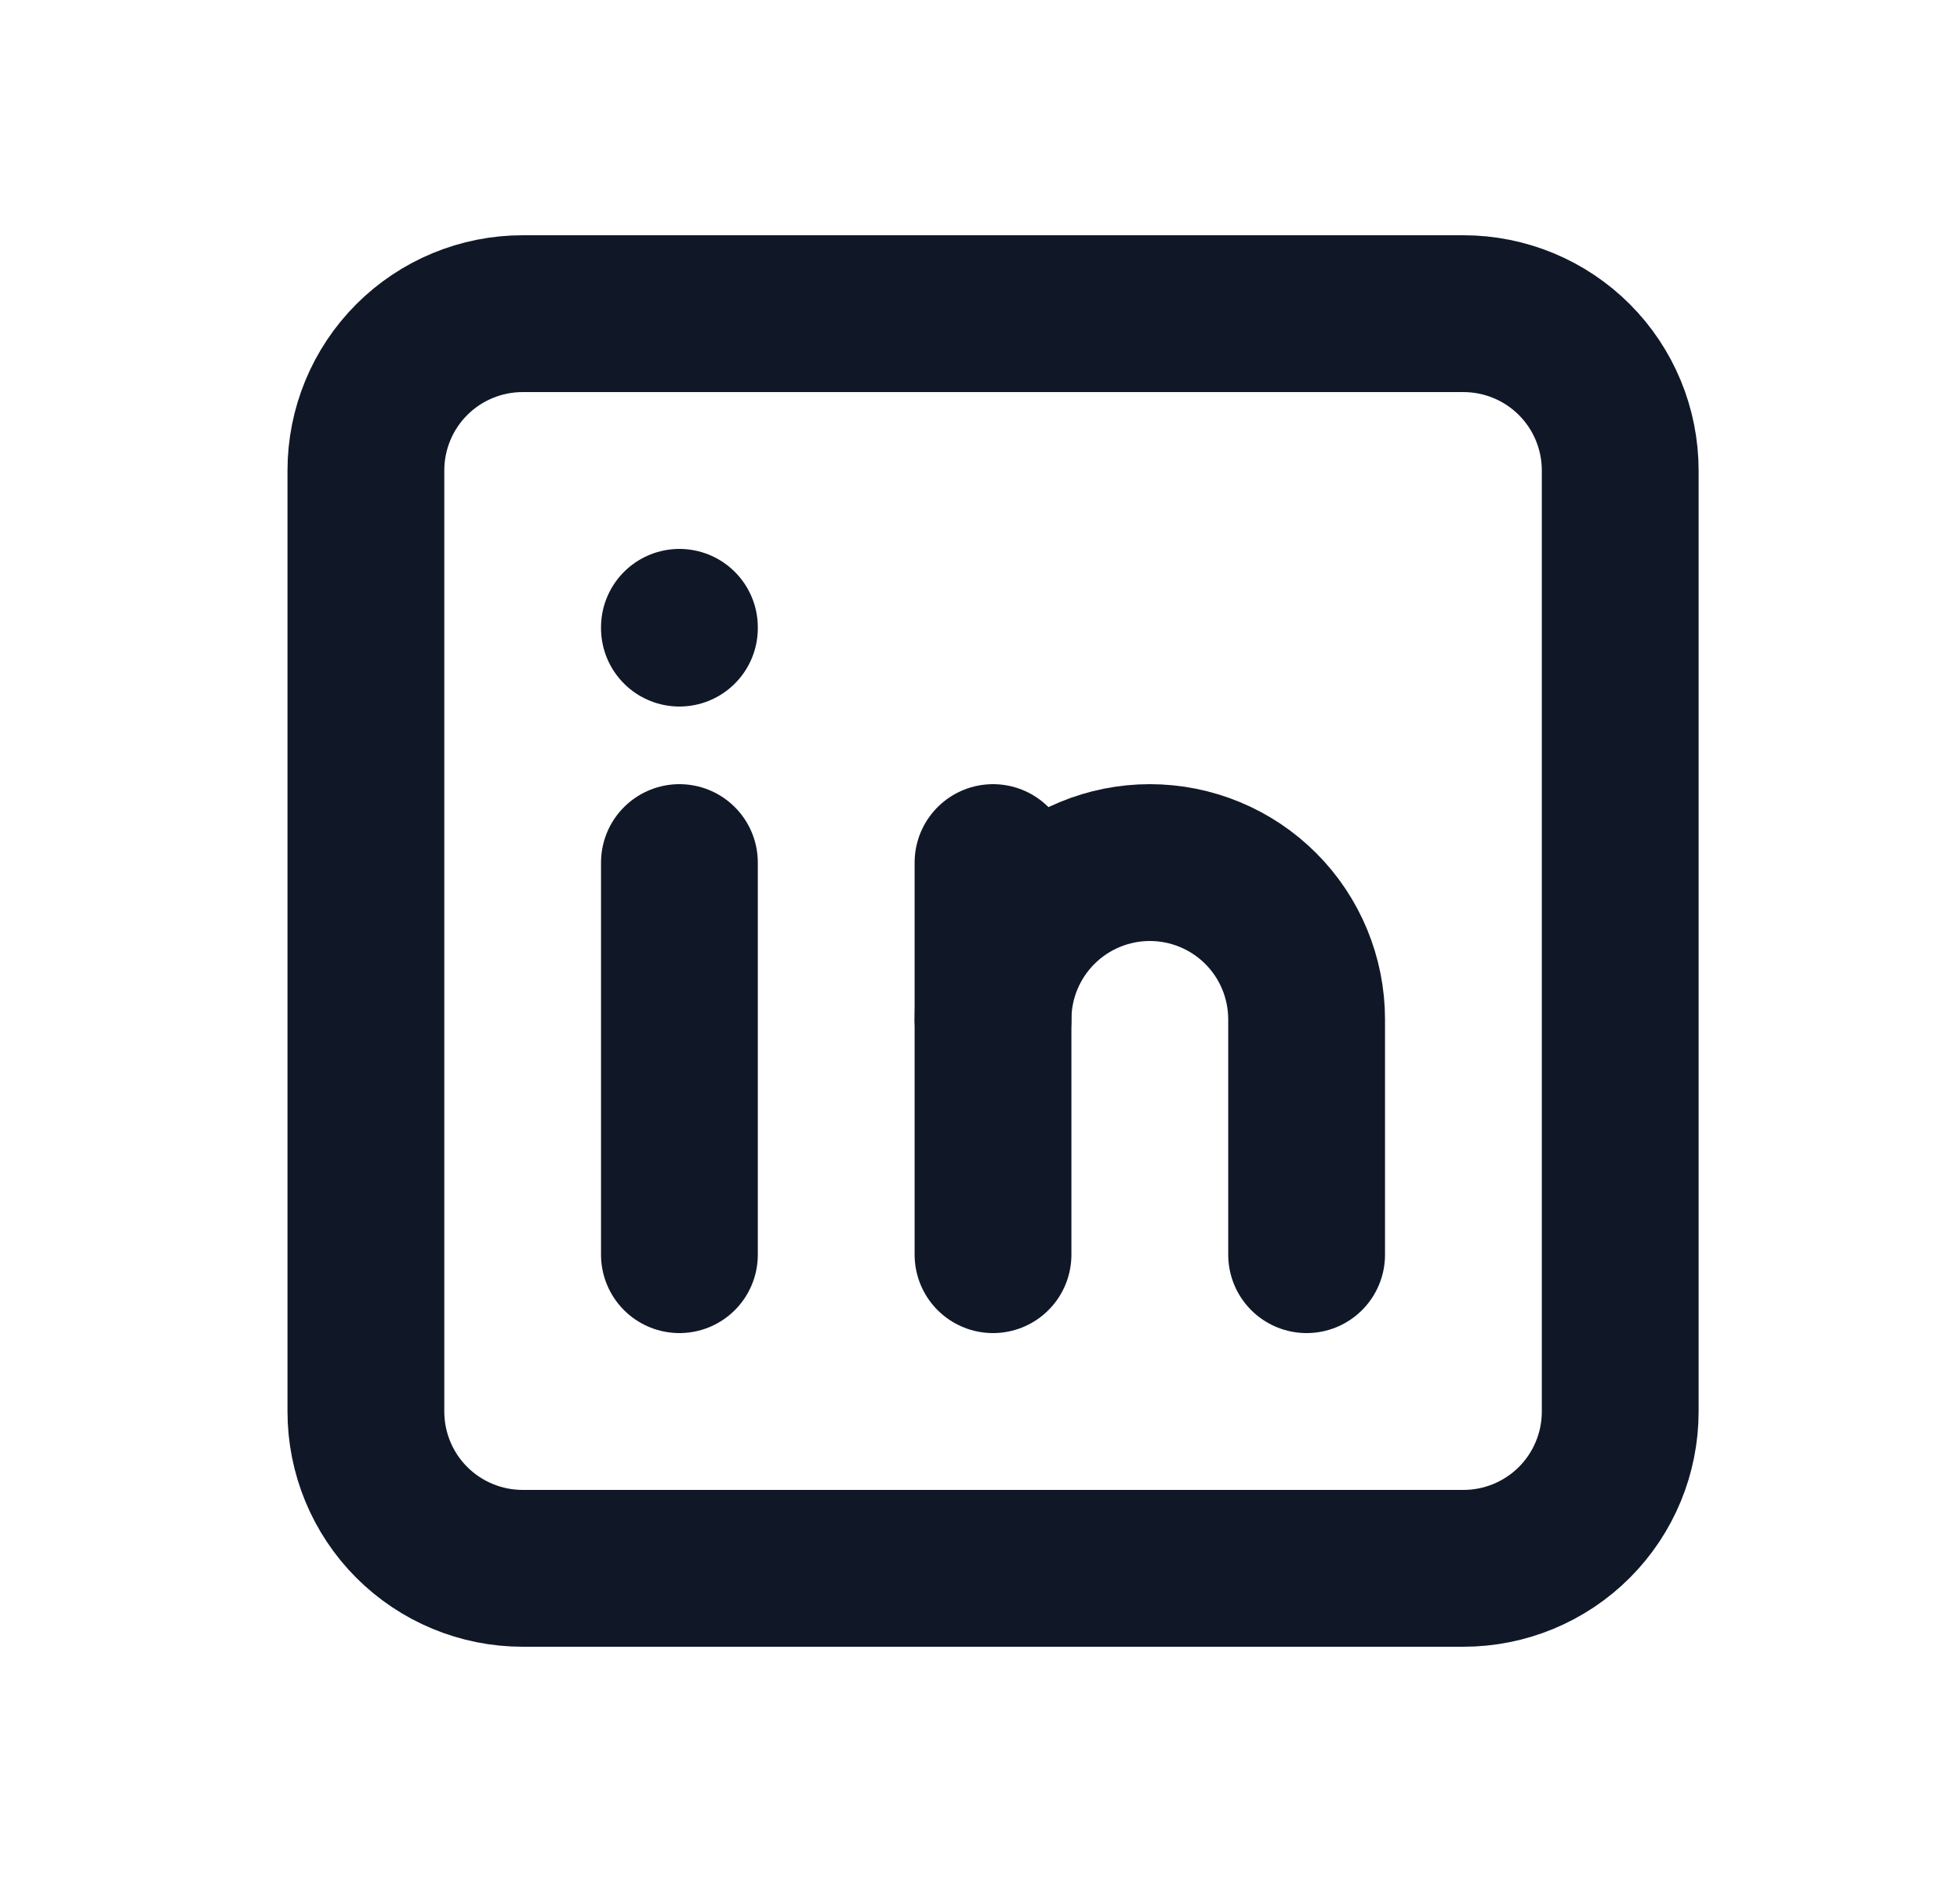
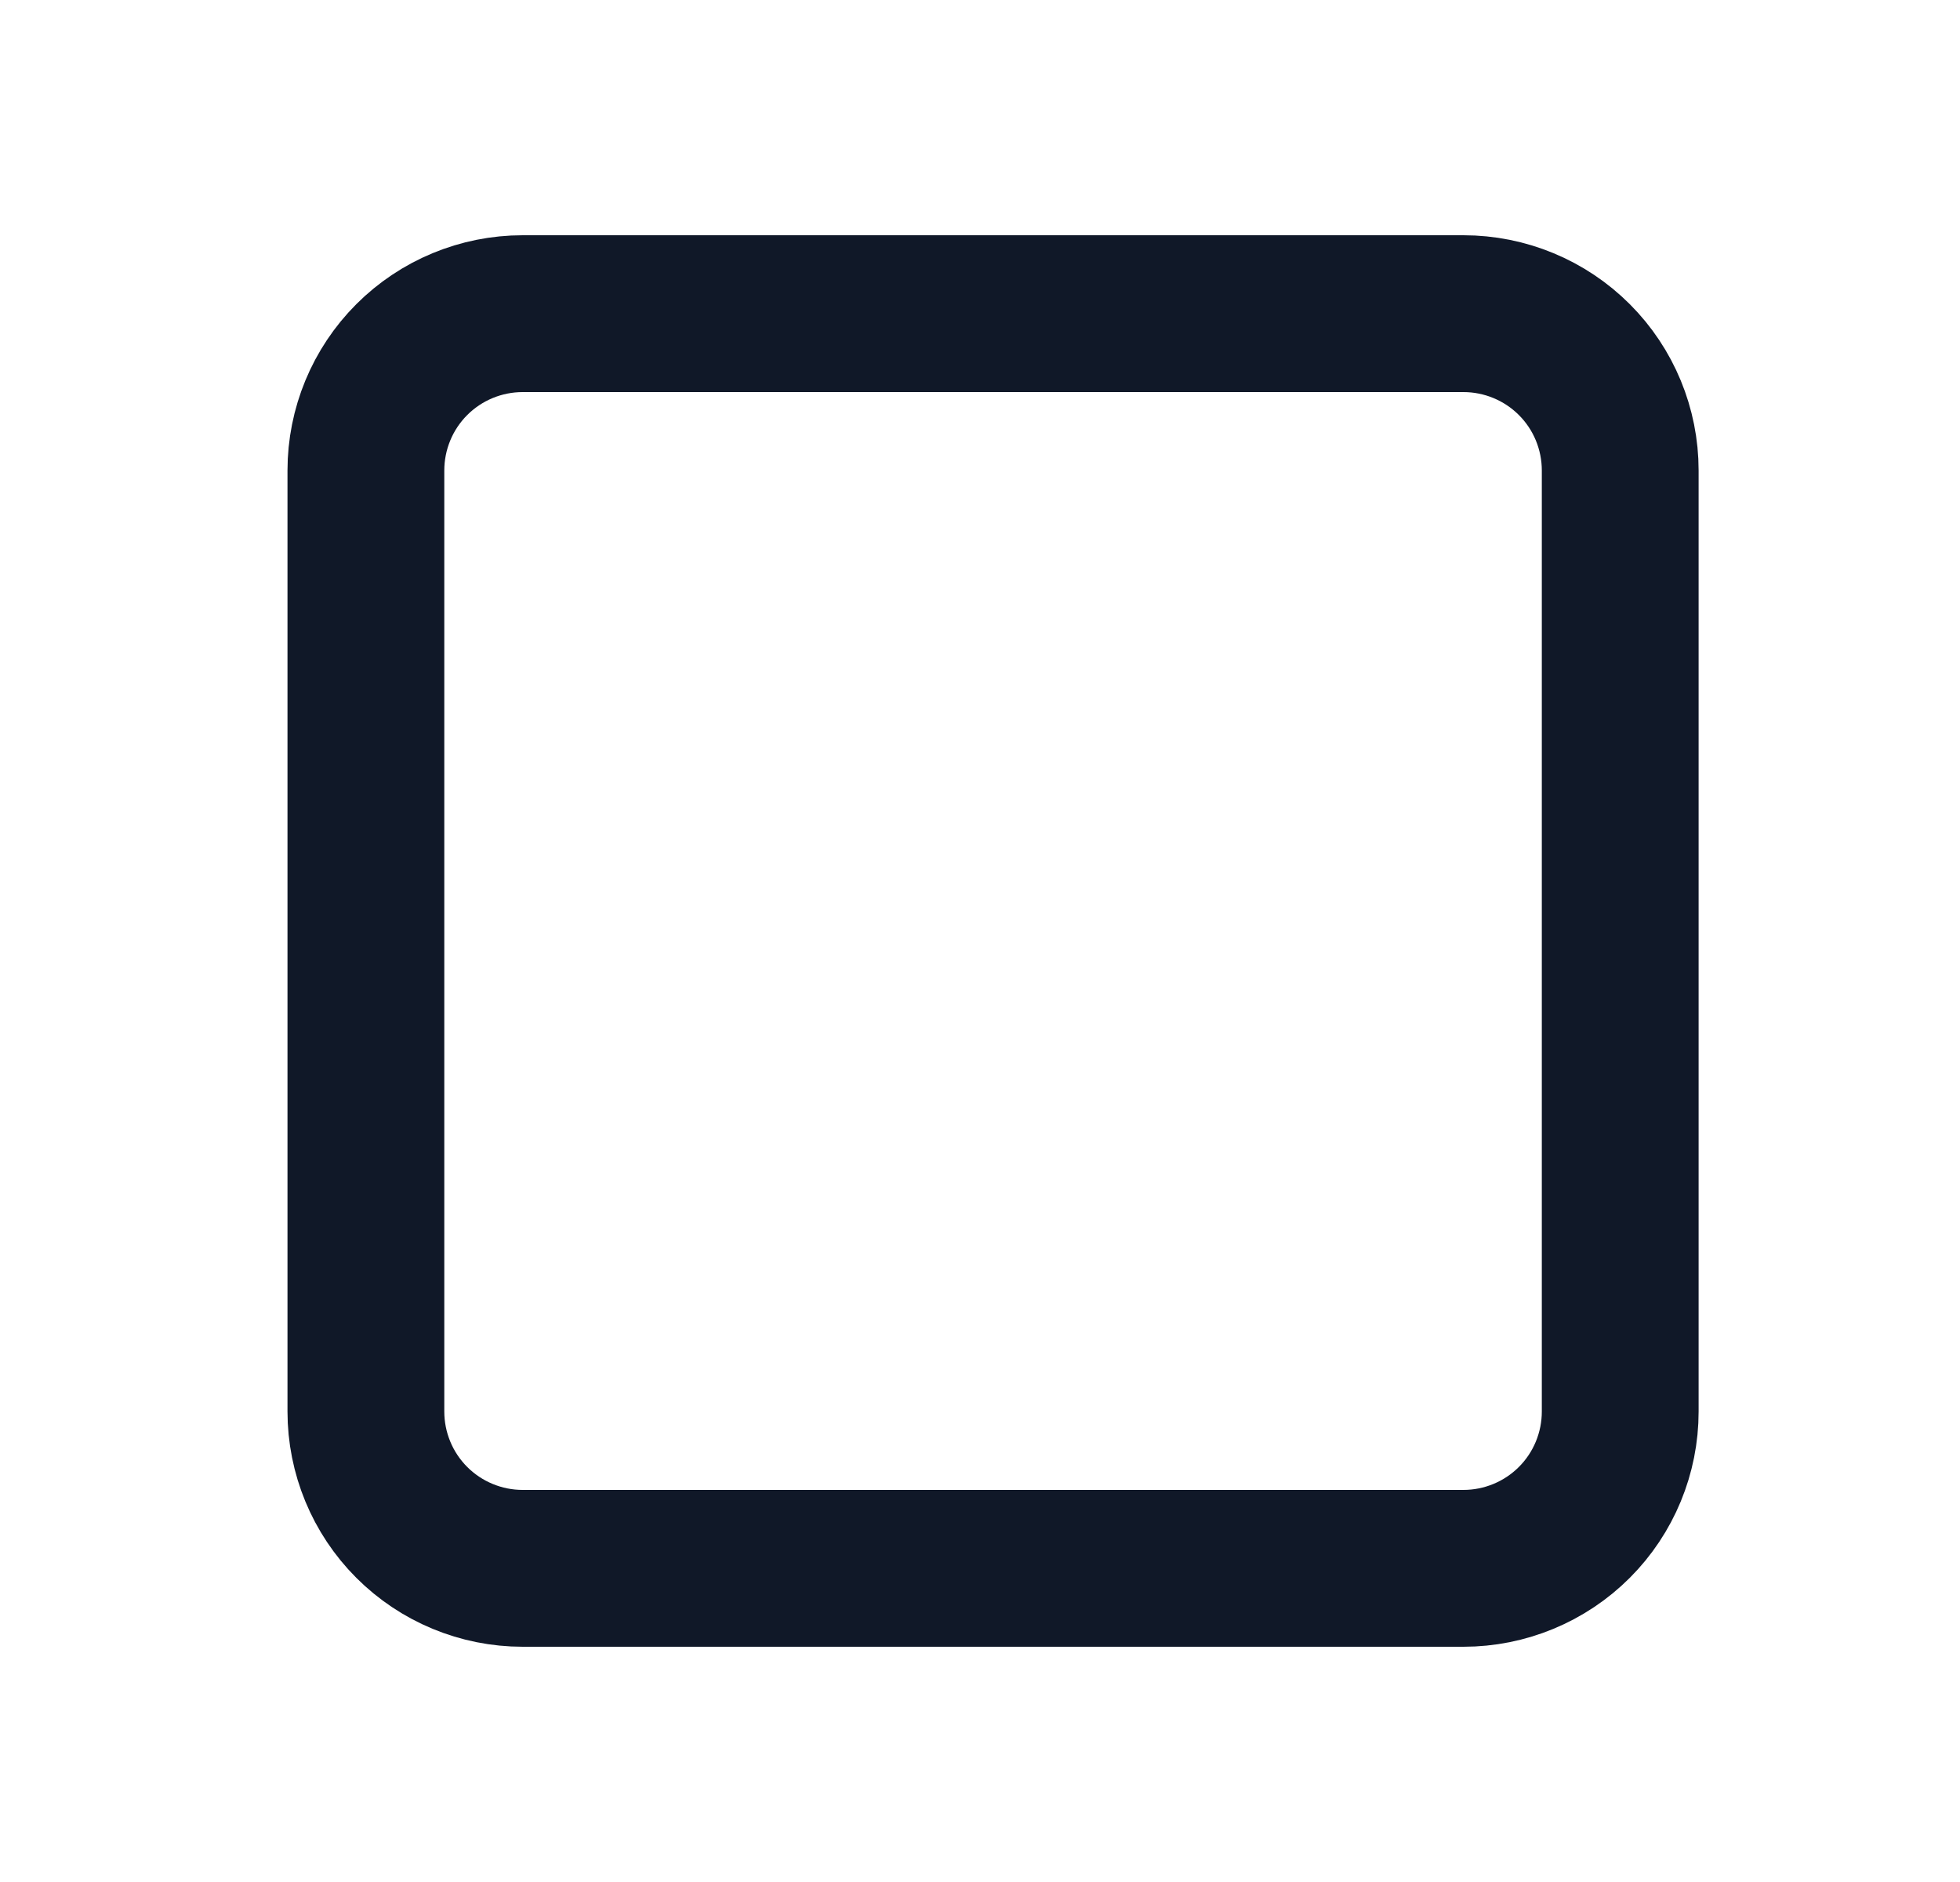
<svg xmlns="http://www.w3.org/2000/svg" width="25" height="24" viewBox="0 0 25 24" fill="none">
  <path d="M4.667 6C4.667 5.47 4.877 4.961 5.252 4.586C5.627 4.211 6.136 4 6.667 4H18.666C19.197 4 19.706 4.211 20.081 4.586C20.456 4.961 20.666 5.47 20.666 6V18C20.666 18.53 20.456 19.039 20.081 19.414C19.706 19.789 19.197 20 18.666 20H6.667C6.136 20 5.627 19.789 5.252 19.414C4.877 19.039 4.667 18.53 4.667 18V6Z" stroke="#101828" stroke-width="2" stroke-linecap="round" stroke-linejoin="round" />
-   <path d="M8.666 11V16" stroke="#101828" stroke-width="2" stroke-linecap="round" stroke-linejoin="round" />
-   <path d="M8.666 8V8.01" stroke="#101828" stroke-width="2" stroke-linecap="round" stroke-linejoin="round" />
-   <path d="M12.666 16V11" stroke="#101828" stroke-width="2" stroke-linecap="round" stroke-linejoin="round" />
-   <path d="M16.666 16V13C16.666 12.47 16.456 11.961 16.081 11.586C15.706 11.211 15.197 11 14.666 11C14.136 11 13.627 11.211 13.252 11.586C12.877 11.961 12.666 12.47 12.666 13" stroke="#101828" stroke-width="2" stroke-linecap="round" stroke-linejoin="round" />
</svg>